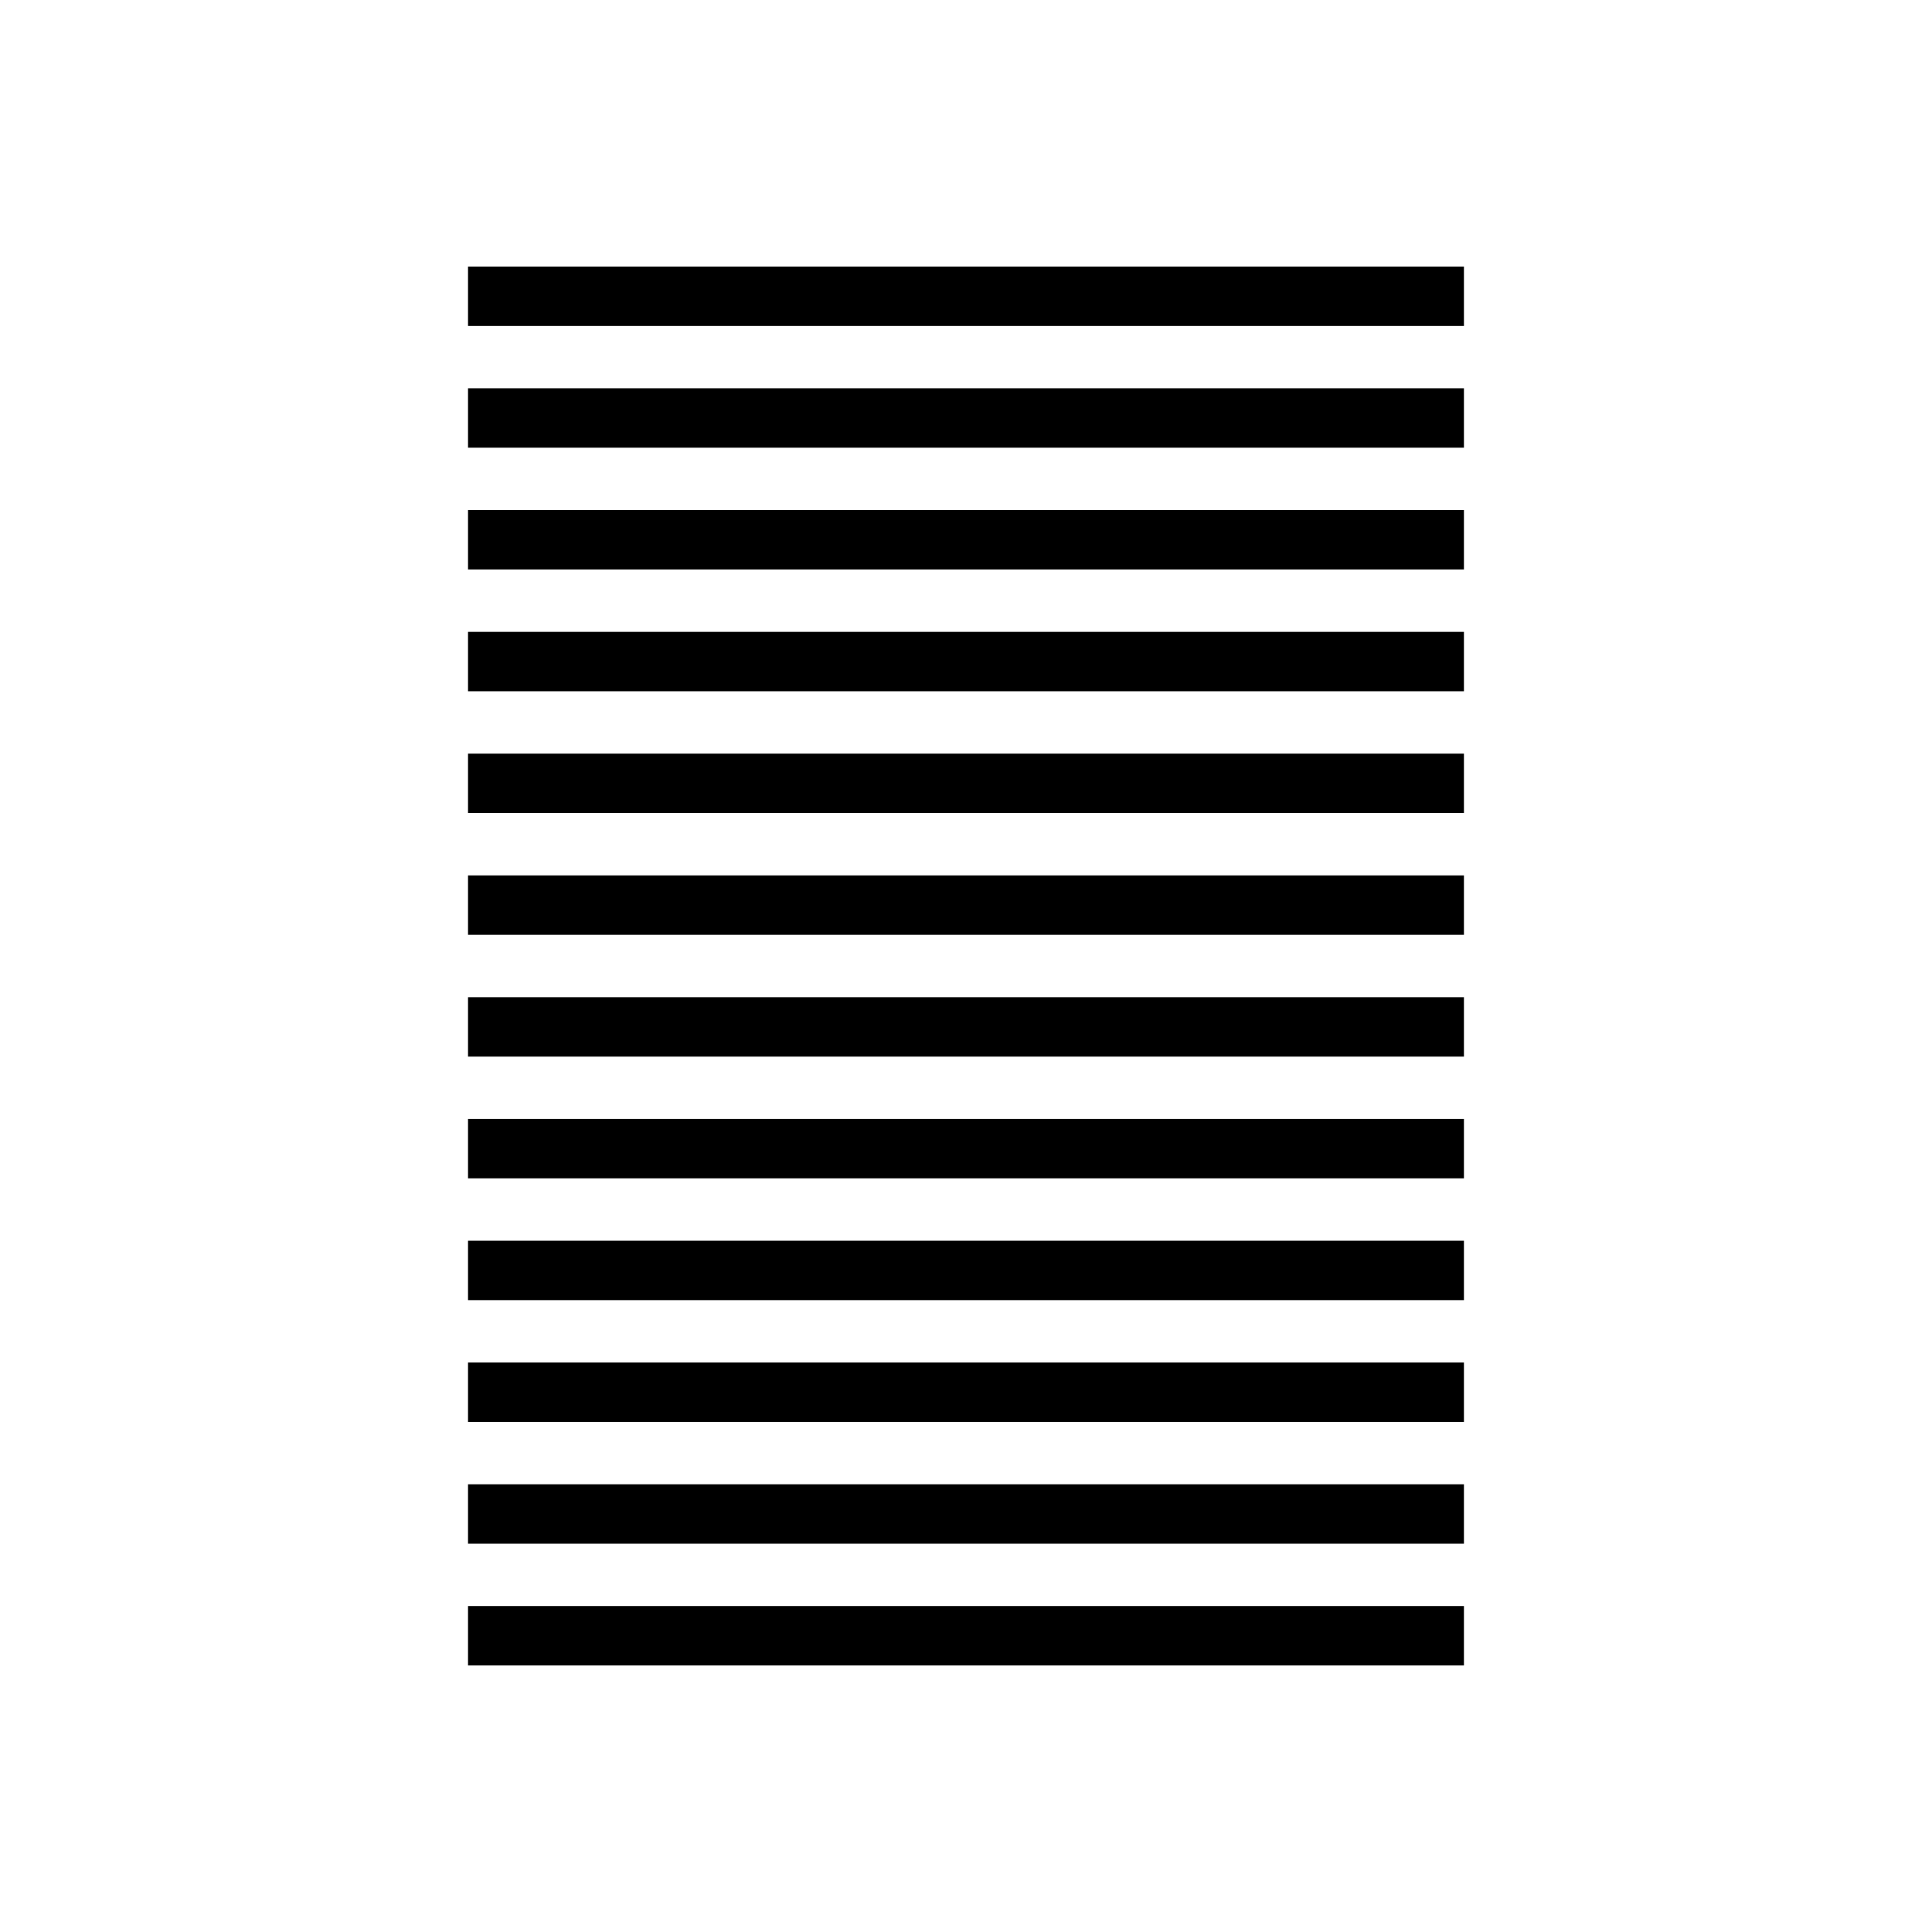
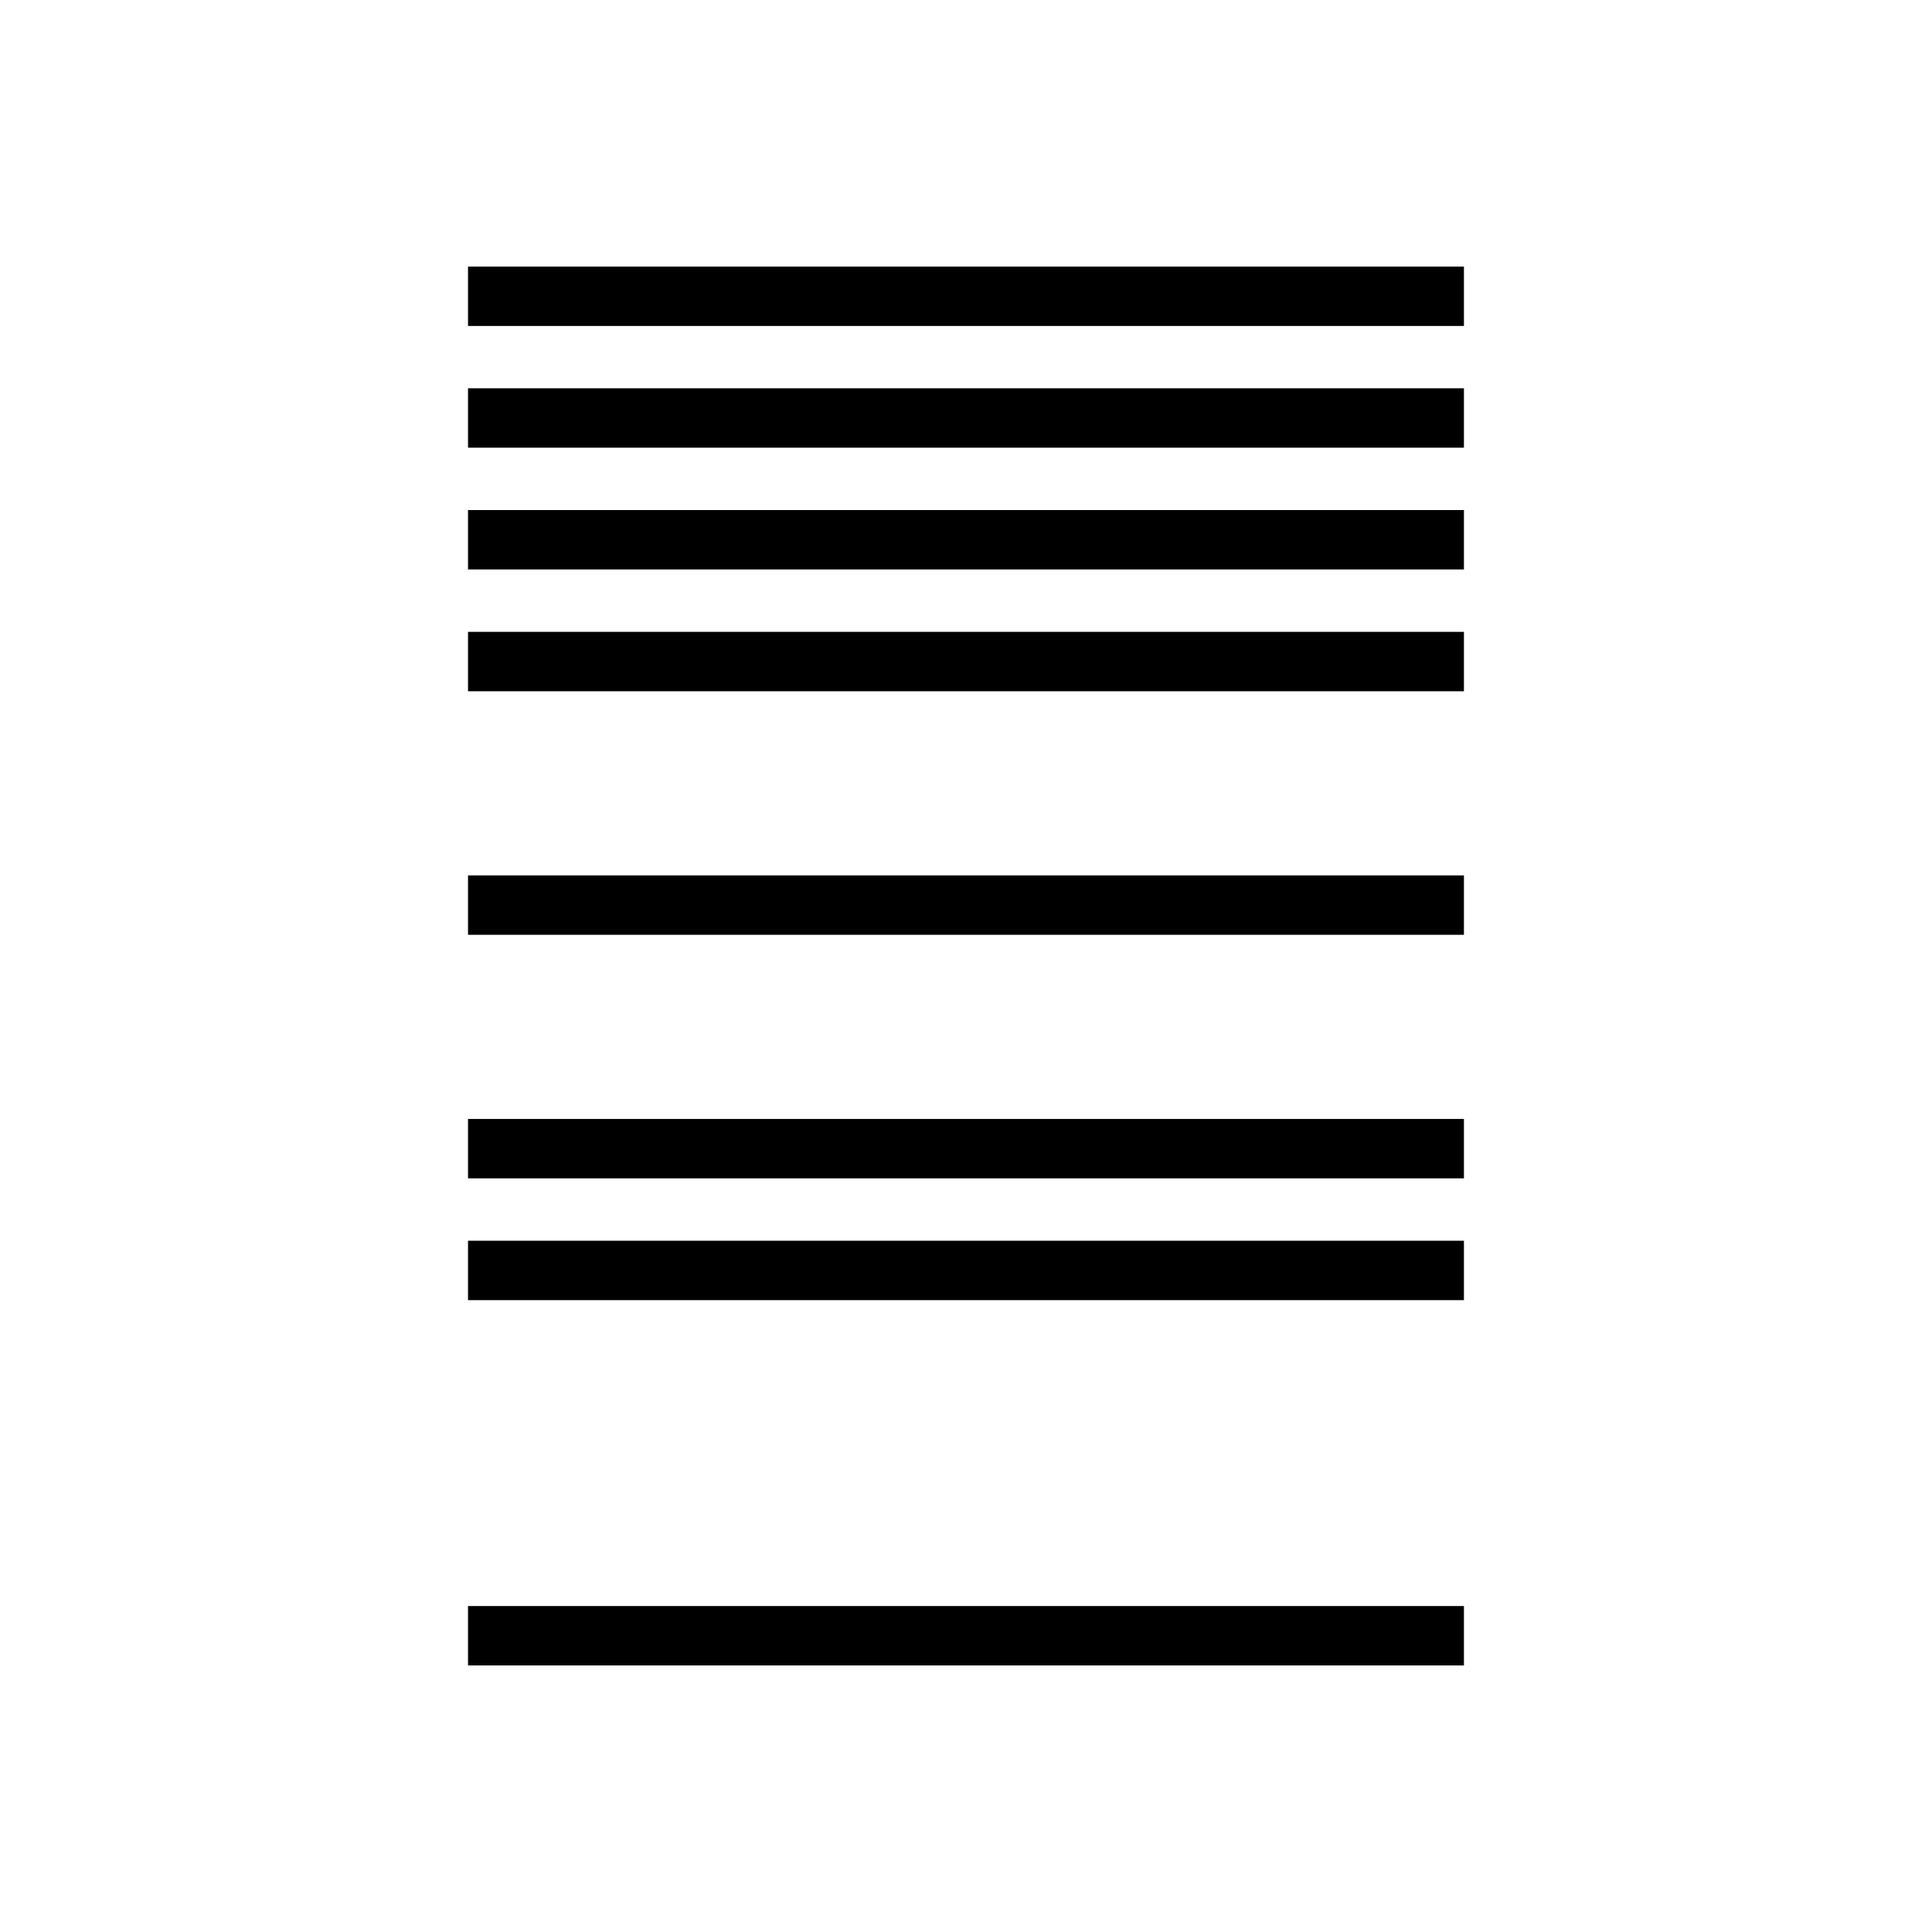
<svg xmlns="http://www.w3.org/2000/svg" fill="#000000" width="800px" height="800px" version="1.1" viewBox="144 144 512 512">
  <g>
    <path d="m268.03 569.62h263.93v15.742h-263.93z" />
-     <path d="m268.03 537.35h263.93v15.742h-263.93z" />
-     <path d="m268.03 505.08h263.93v15.742h-263.93z" />
    <path d="m268.03 472.81h263.93v15.742h-263.93z" />
-     <path d="m268.03 408.27h263.93v15.742h-263.93z" />
    <path d="m268.03 440.53h263.93v15.742h-263.93z" />
    <path d="m268.03 375.99h263.93v15.742h-263.93z" />
-     <path d="m268.03 343.72h263.93v15.742h-263.93z" />
    <path d="m268.03 311.45h263.93v15.742h-263.93z" />
    <path d="m268.03 279.17h263.93v15.742h-263.93z" />
    <path d="m268.03 246.9h263.93v15.742h-263.93z" />
    <path d="m268.03 214.64h263.93v15.742h-263.93z" />
  </g>
</svg>